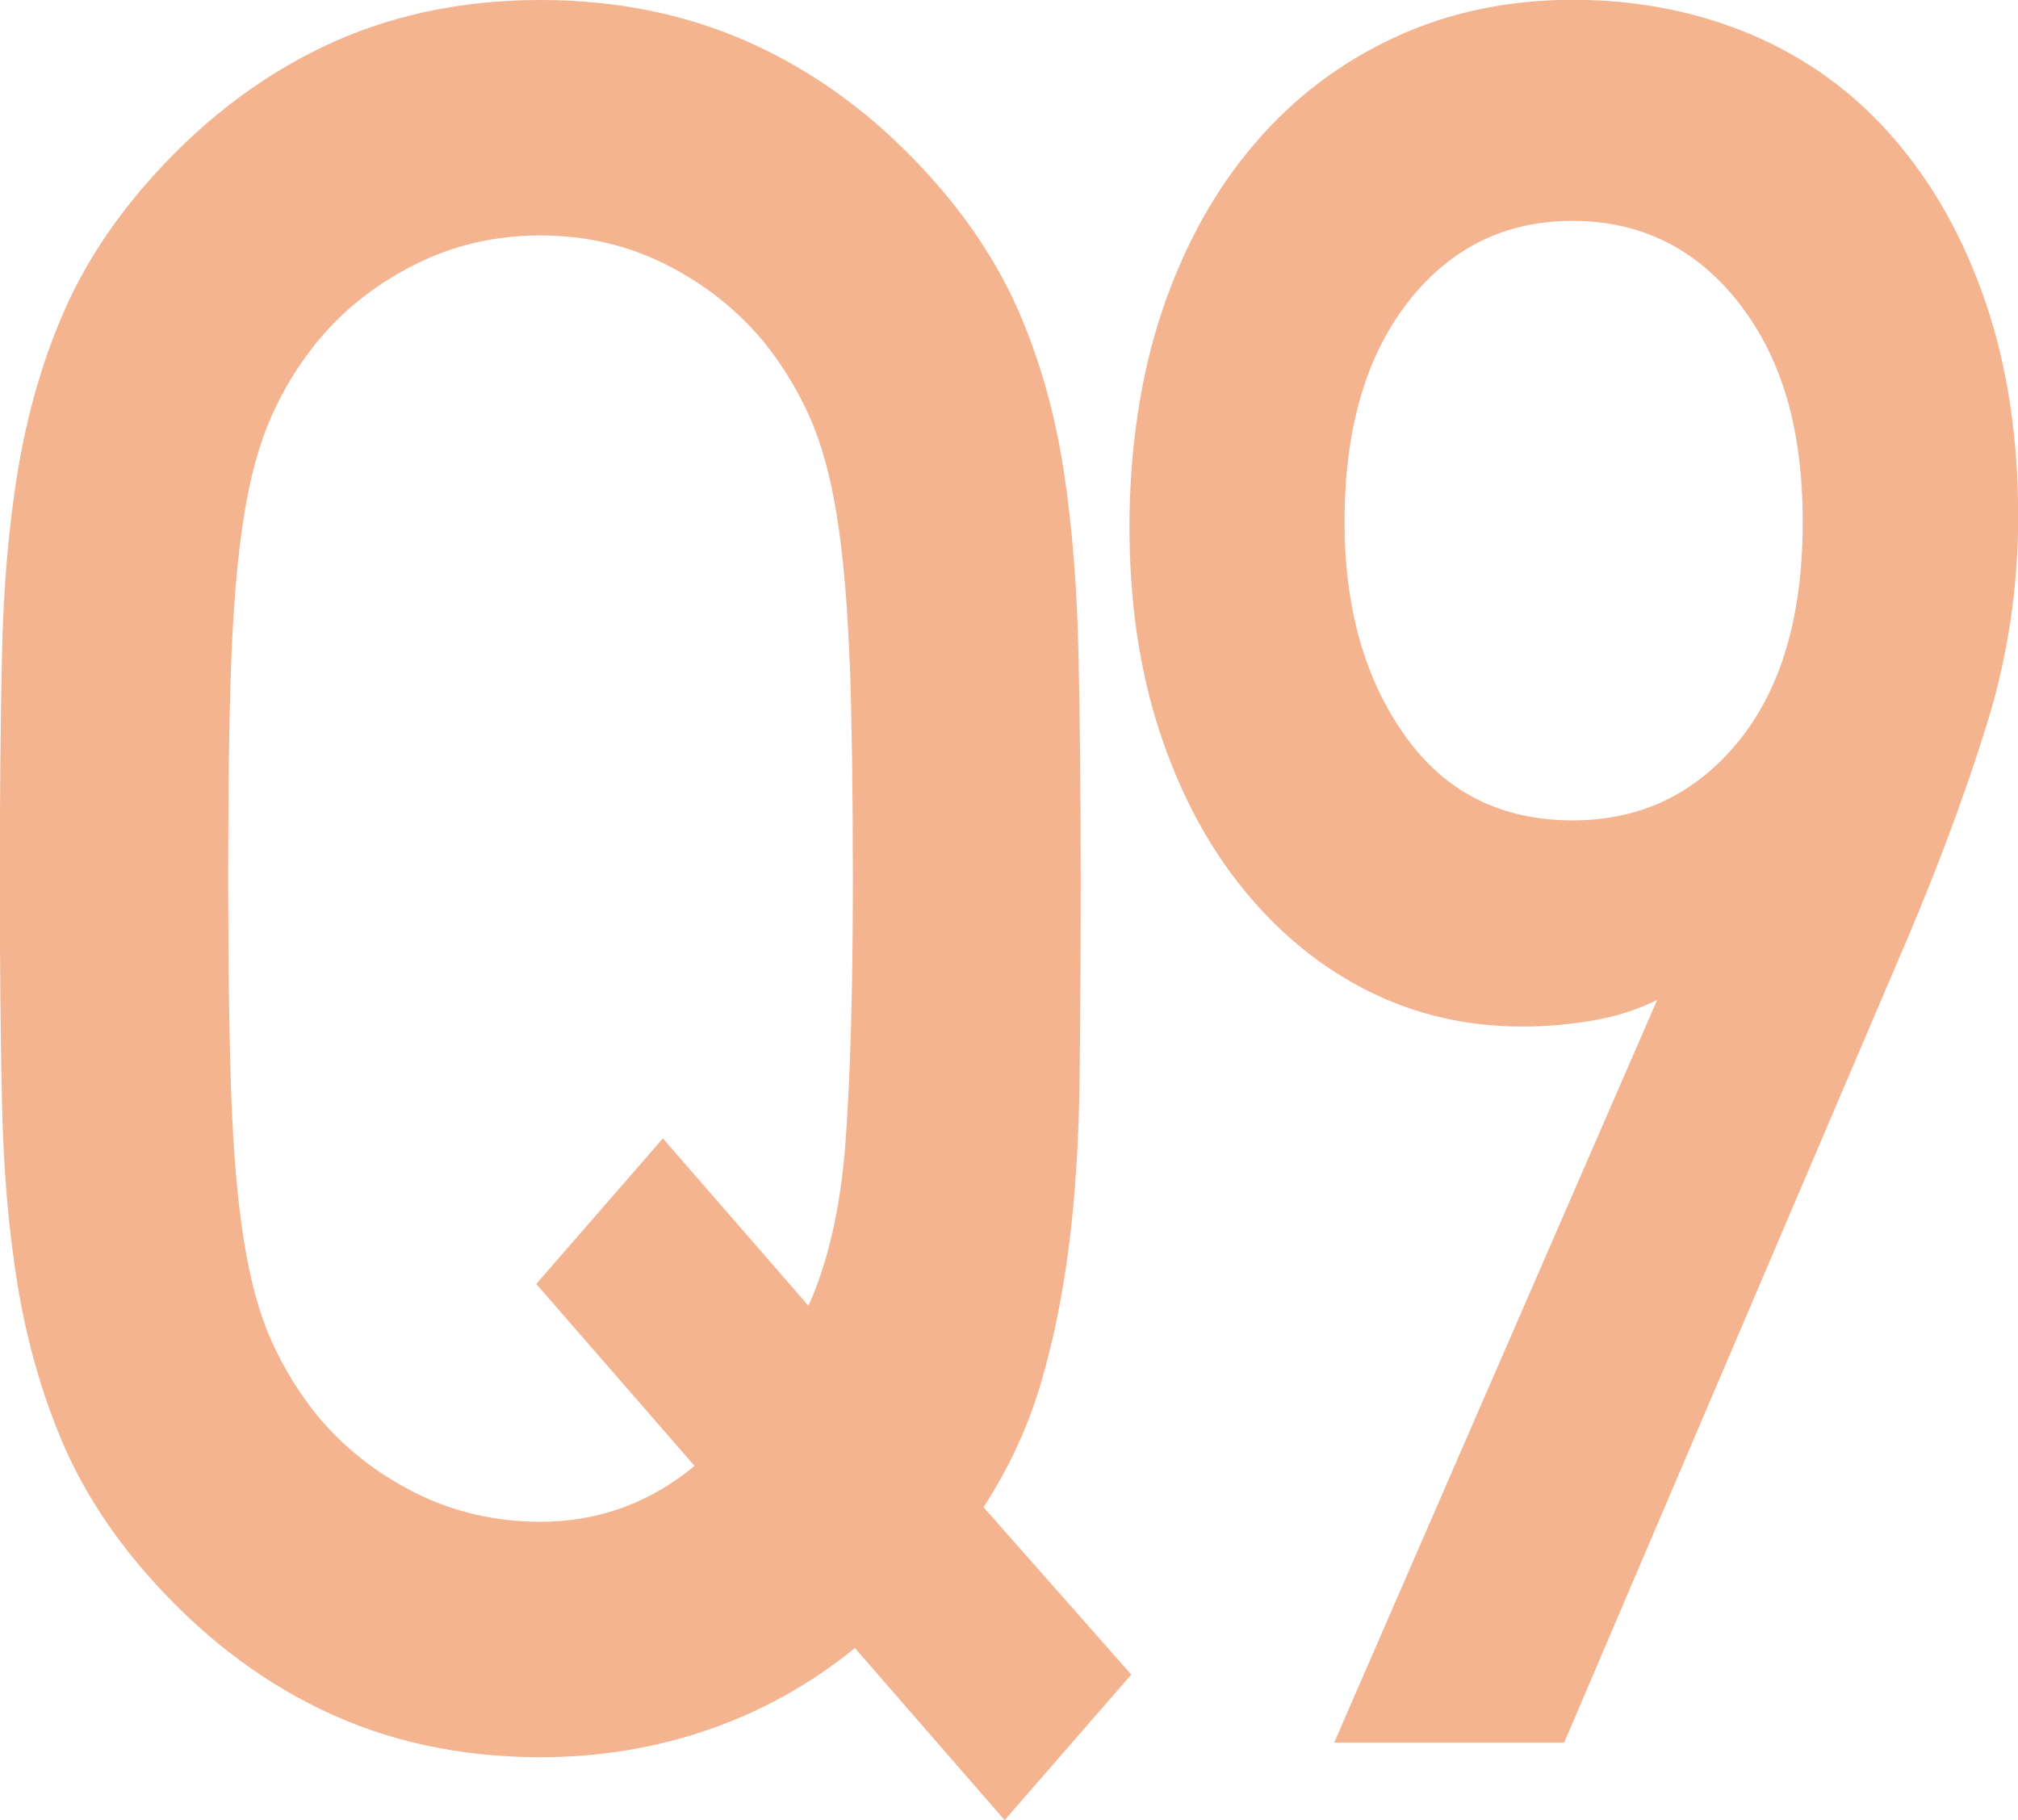
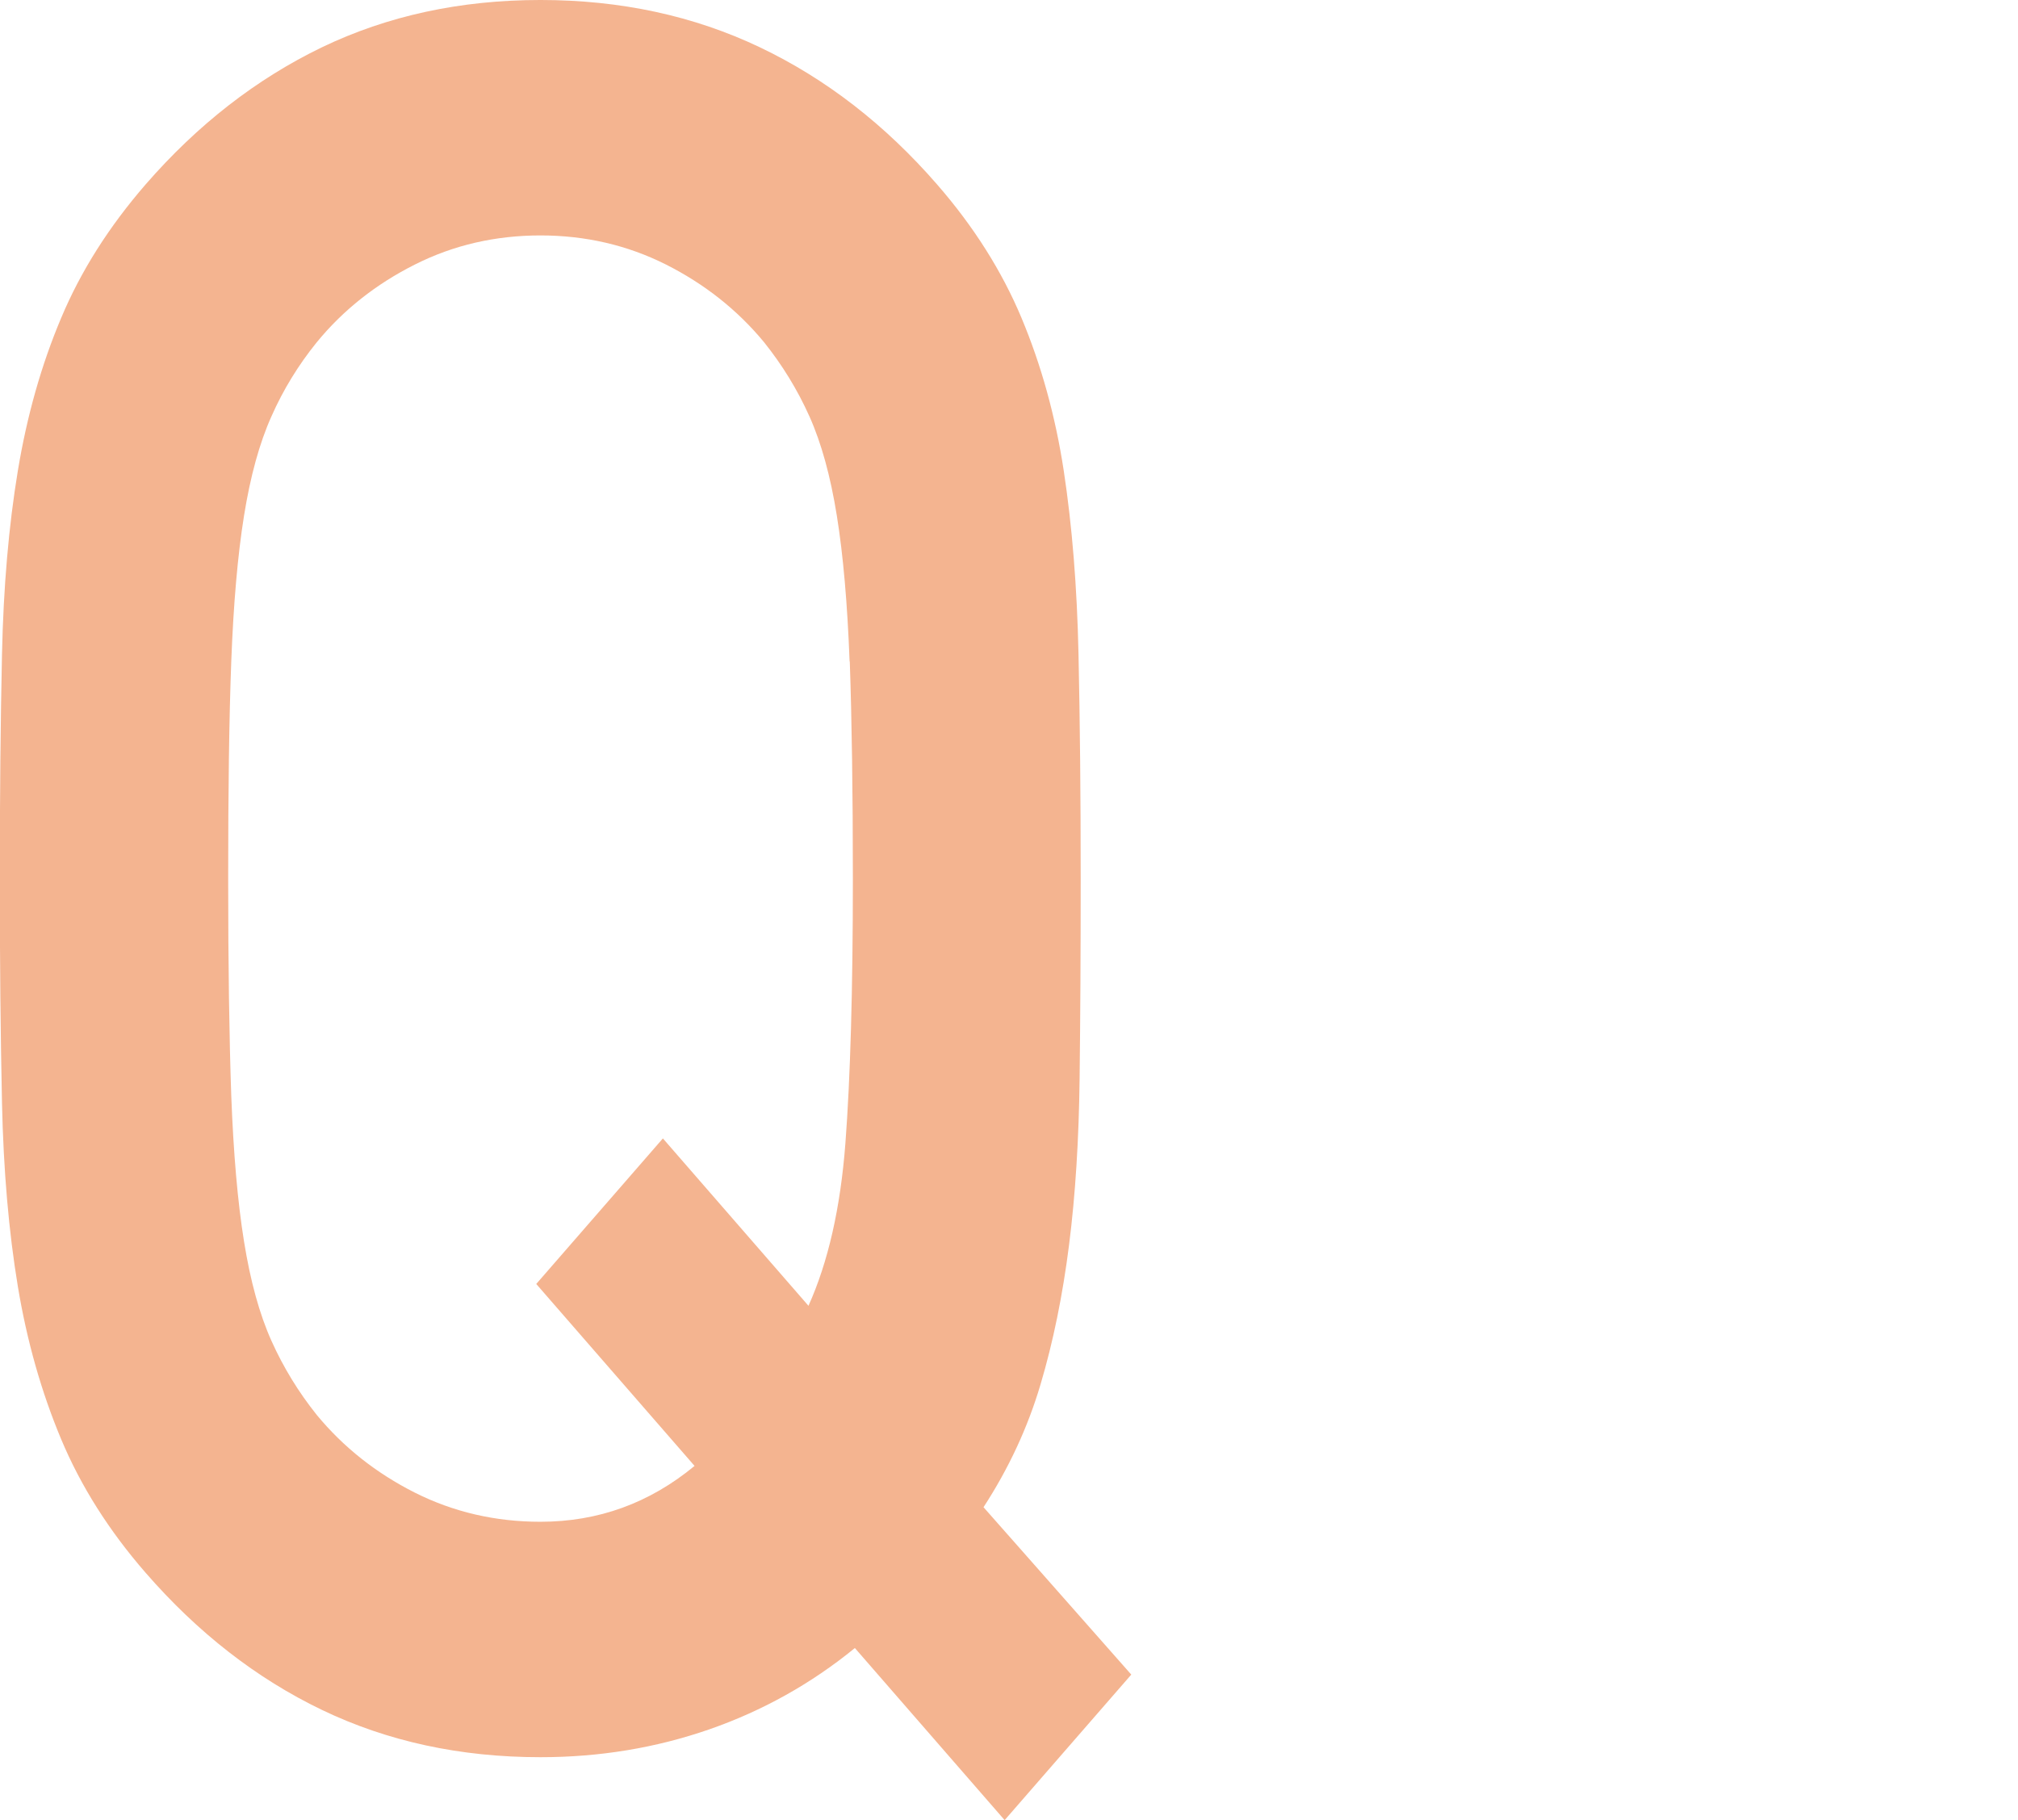
<svg xmlns="http://www.w3.org/2000/svg" id="_レイヤー_2" viewBox="0 0 110.9 100.05">
  <g id="_レイヤー_1-2">
    <path d="M55.22,100.05l-8.24-9.47c-2.4,1.96-5.07,3.45-8,4.47-2.94,1.02-6.03,1.53-9.28,1.53-4.41,0-8.41-.87-12.01-2.6-3.6-1.73-6.83-4.25-9.69-7.54-2.01-2.31-3.56-4.76-4.64-7.34-1.08-2.58-1.88-5.38-2.38-8.4-.5-3.02-.79-6.38-.87-10.07-.08-3.69-.12-7.8-.12-12.34s.04-8.65.12-12.34c.08-3.69.37-7.05.87-10.07.5-3.02,1.29-5.82,2.38-8.4,1.08-2.58,2.63-5.02,4.64-7.34,2.86-3.29,6.09-5.8,9.69-7.54,3.6-1.73,7.6-2.6,12.01-2.6s8.43.87,12.06,2.6c3.63,1.73,6.88,4.25,9.74,7.54,2.01,2.31,3.56,4.76,4.64,7.34,1.08,2.58,1.86,5.38,2.32,8.4.46,3.03.73,6.38.81,10.07.08,3.69.12,7.8.12,12.34,0,4-.02,7.67-.06,11-.04,3.33-.23,6.38-.58,9.14-.35,2.76-.87,5.32-1.57,7.67-.7,2.36-1.74,4.6-3.13,6.74l8.12,9.2-6.96,8ZM46.69,36.35c-.12-3.16-.35-5.82-.7-8-.35-2.18-.85-4-1.51-5.47-.66-1.47-1.49-2.82-2.49-4.07-1.47-1.78-3.27-3.2-5.39-4.27-2.13-1.07-4.43-1.6-6.9-1.6s-4.78.53-6.9,1.6c-2.13,1.07-3.93,2.49-5.39,4.27-1.01,1.25-1.84,2.6-2.49,4.07-.66,1.47-1.16,3.29-1.51,5.47-.35,2.18-.58,4.85-.7,8-.12,3.16-.17,7.14-.17,11.94s.06,8.78.17,11.94c.12,3.16.35,5.83.7,8,.35,2.18.85,4,1.51,5.47.66,1.47,1.49,2.82,2.49,4.07,1.47,1.78,3.27,3.2,5.39,4.27,2.13,1.07,4.43,1.6,6.9,1.6,3.17,0,5.99-1.02,8.47-3.07l-8.7-10,6.96-8,8,9.2c1.08-2.4,1.76-5.38,2.03-8.94.27-3.56.41-8.4.41-14.54,0-4.8-.06-8.78-.17-11.94Z" style="fill:#f4b490;" />
-     <path d="M109.16,39.89c-1.16,3.73-2.63,7.69-4.41,11.87l-18.79,44.02h-12.64l17.75-40.82c-1.08.53-2.26.91-3.54,1.13-1.28.22-2.57.33-3.89.33-3.02,0-5.82-.64-8.41-1.93-2.59-1.29-4.87-3.14-6.84-5.54-1.97-2.4-3.52-5.29-4.64-8.67-1.12-3.38-1.68-7.16-1.68-11.34s.6-8.31,1.8-11.87c1.2-3.55,2.88-6.6,5.05-9.14,2.16-2.54,4.74-4.49,7.71-5.87,2.98-1.38,6.24-2.07,9.8-2.07s6.84.65,9.86,1.93c3.02,1.29,5.61,3.18,7.77,5.67,2.16,2.49,3.85,5.49,5.05,9,1.2,3.51,1.8,7.45,1.8,11.81,0,3.91-.58,7.74-1.74,11.47ZM95.53,16.61c-2.36-2.98-5.39-4.47-9.11-4.47s-6.73,1.49-9.05,4.47c-2.32,2.98-3.48,7-3.48,12.07,0,4.71,1.1,8.63,3.31,11.74,2.2,3.11,5.28,4.67,9.22,4.67,3.71,0,6.75-1.44,9.11-4.33,2.36-2.89,3.54-6.91,3.54-12.07s-1.18-9.09-3.54-12.07Z" style="fill:#f4b490;" />
  </g>
</svg>